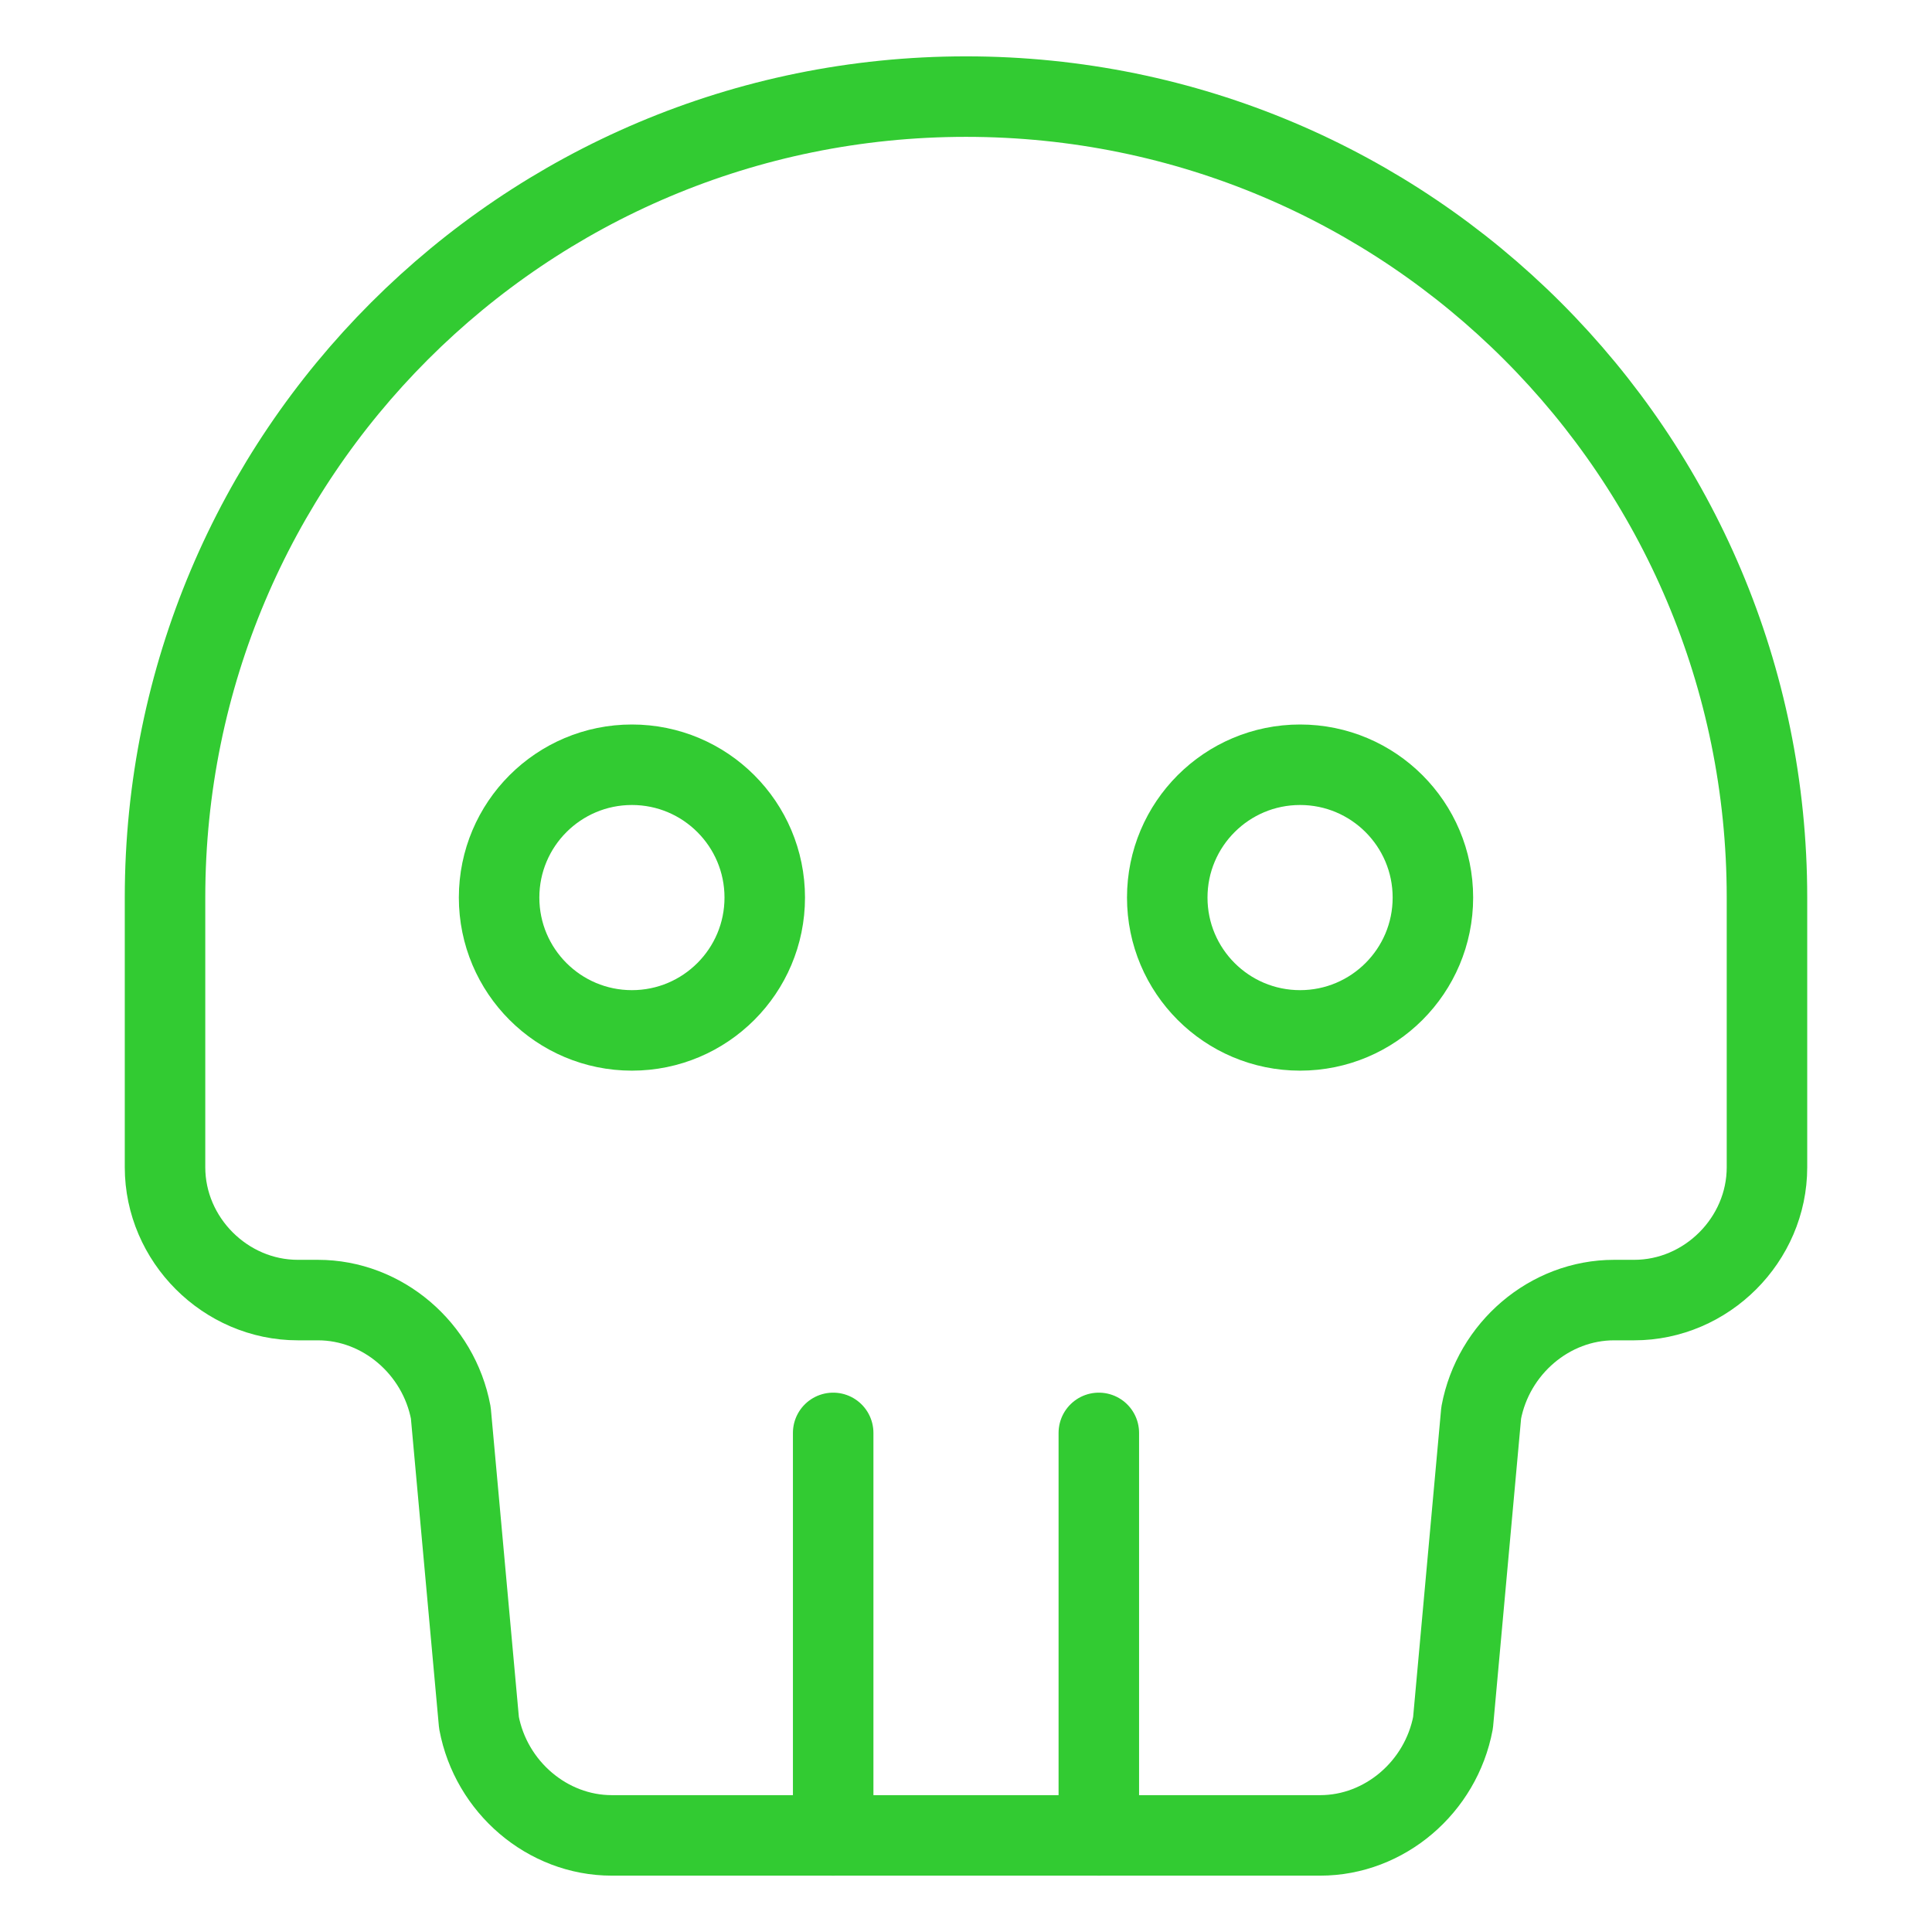
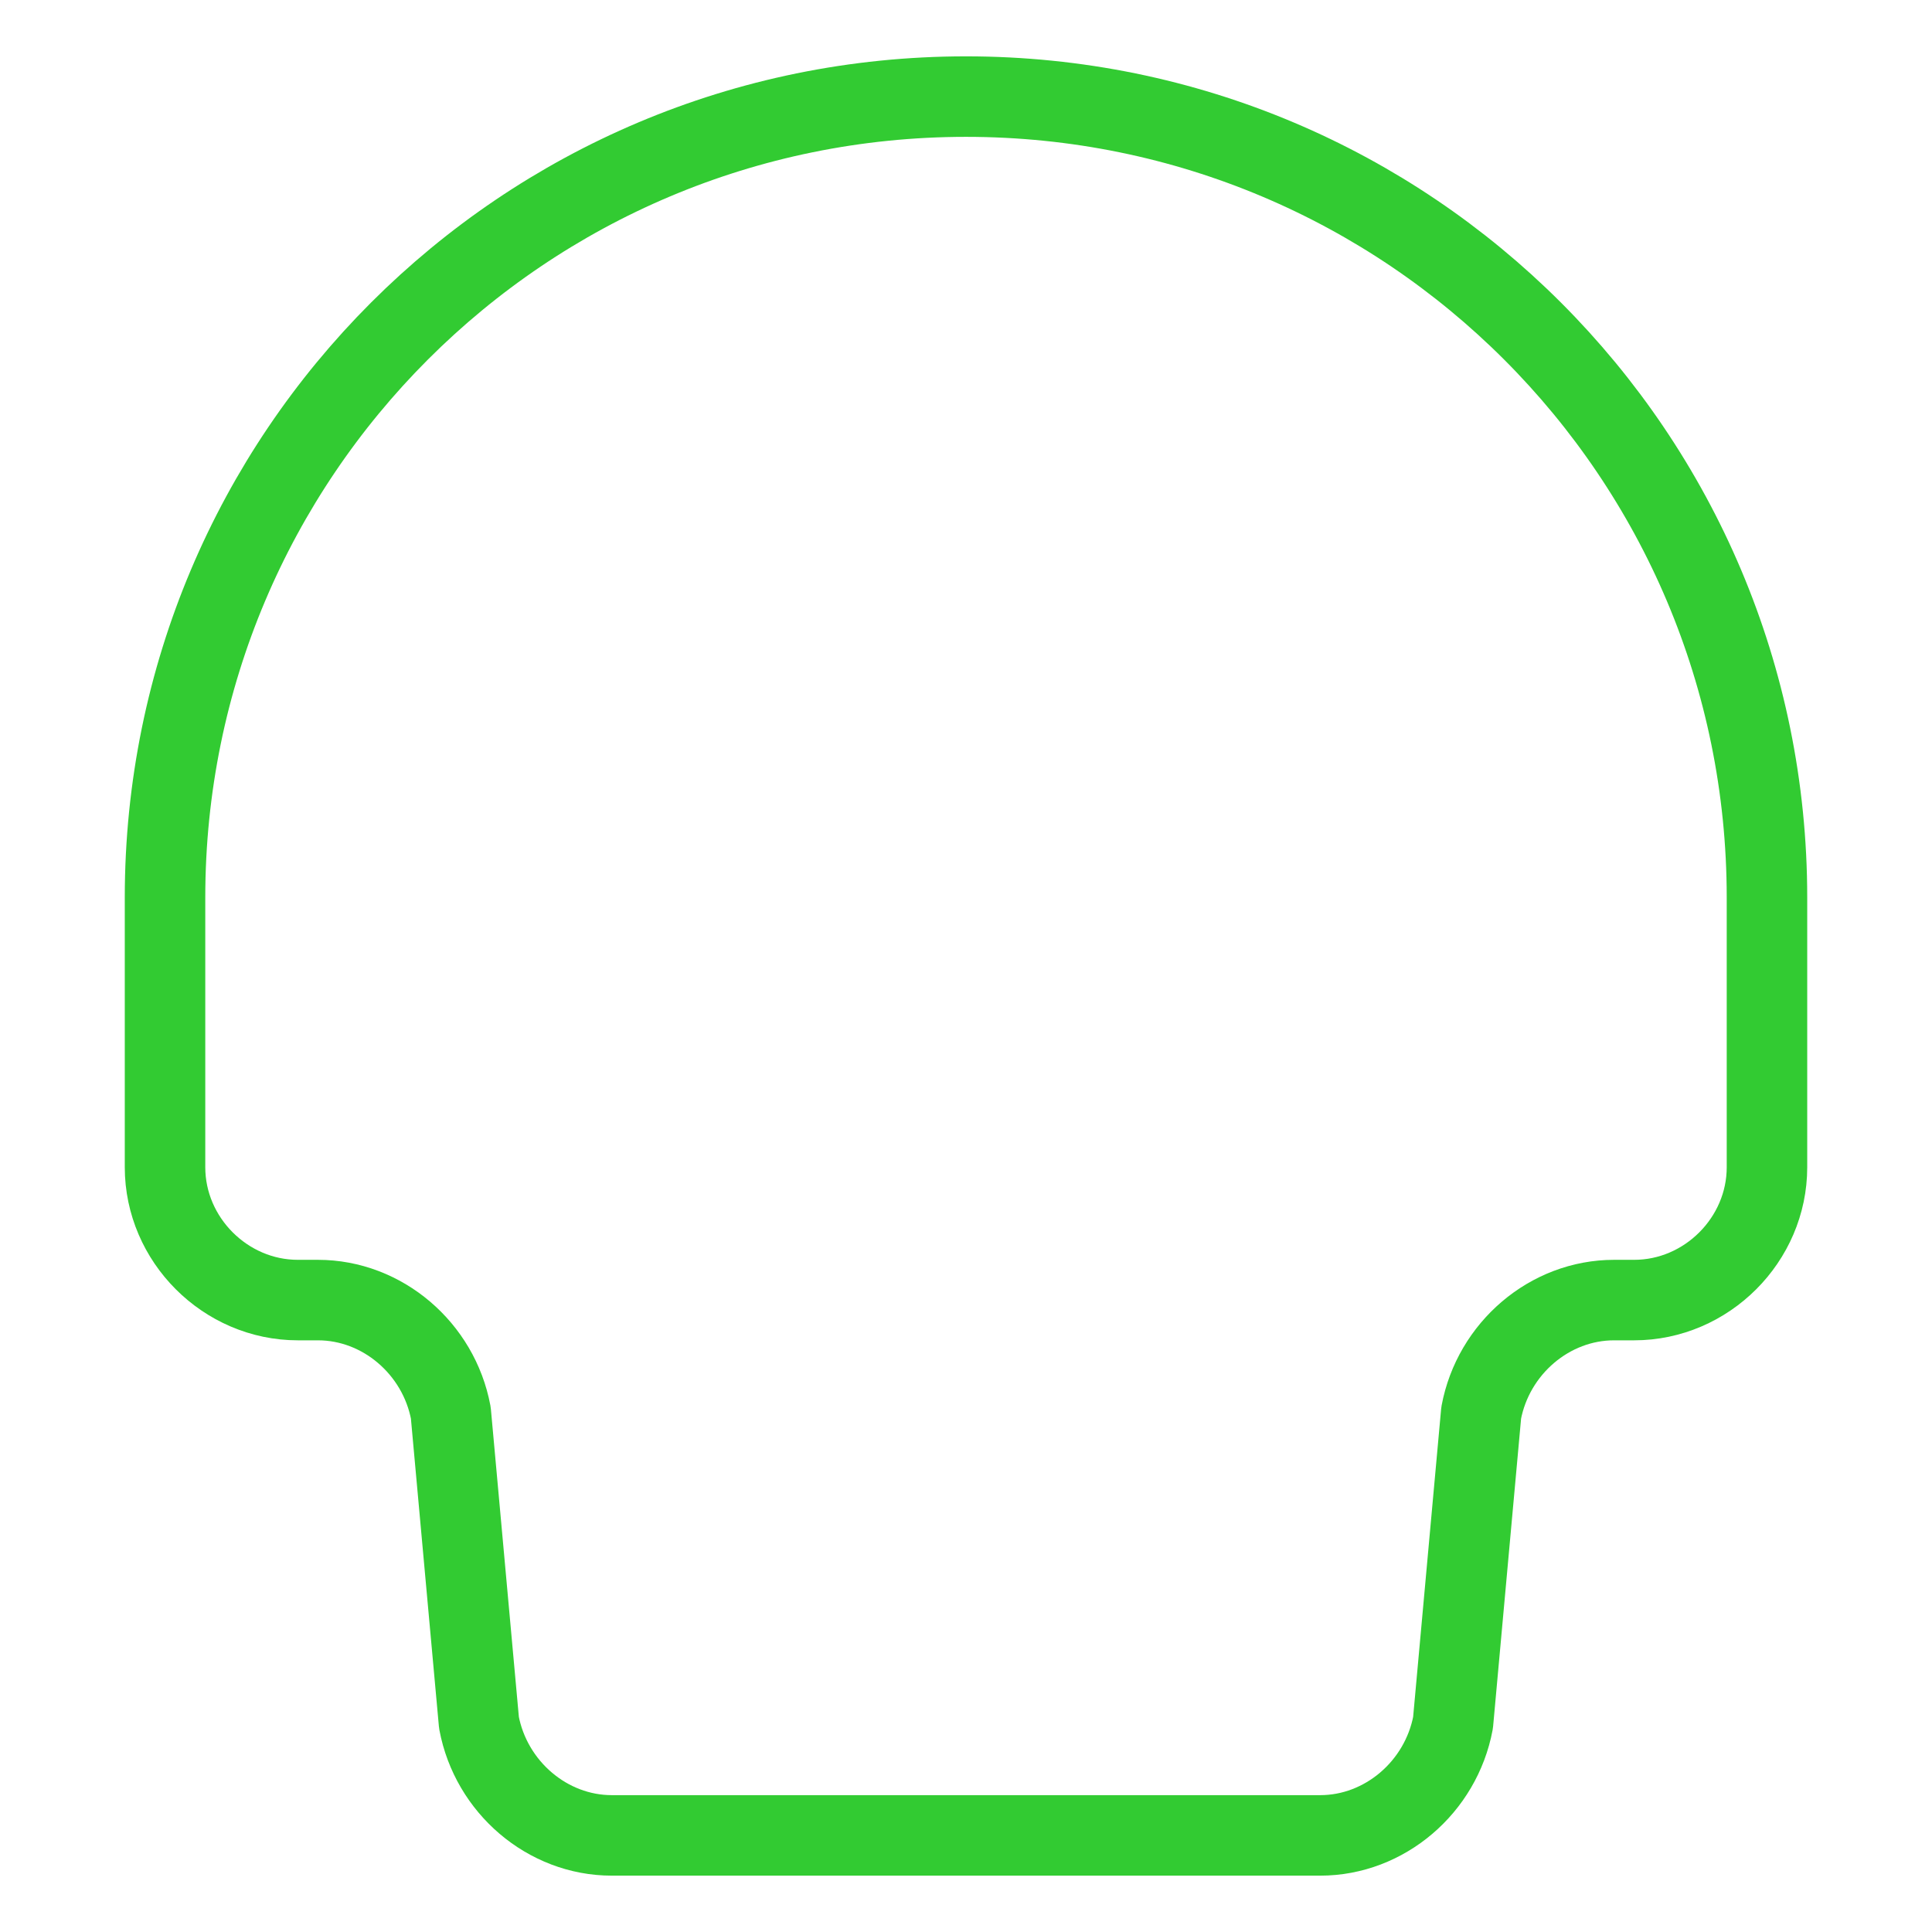
<svg xmlns="http://www.w3.org/2000/svg" version="1.1" id="Layer_1" x="0px" y="0px" viewBox="0 0 48 48" style="enable-background:new 0 0 48 48;" xml:space="preserve">
  <style type="text/css">
	.st0{fill:none;stroke:#32CB32;stroke-width:2;stroke-linecap:round;stroke-linejoin:round;stroke-miterlimit:8;}
</style>
  <g>
-     <circle class="st0" cx="15.7" cy="22.3" r="3.3" />
-     <circle class="st0" cx="32.3" cy="22.3" r="3.3" />
-     <line class="st0" x1="20.7" y1="45.6" x2="20.7" y2="35.6" />
-     <line class="st0" x1="27.3" y1="45.6" x2="27.3" y2="35.6" />
    <path class="st0" d="M43.9,22.3c0-11-8.9-19.9-19.9-19.9S4.1,11.3,4.1,22.3V29c0,1.8,1.5,3.3,3.3,3.3h0.5c1.6,0,3,1.2,3.3,2.8   l0.7,7.7c0.3,1.6,1.7,2.8,3.3,2.8h17.6c1.6,0,3-1.2,3.3-2.8l0.7-7.7c0.3-1.6,1.7-2.8,3.3-2.8h0.5c1.8,0,3.3-1.5,3.3-3.3L43.9,22.3z   " />
  </g>
</svg>